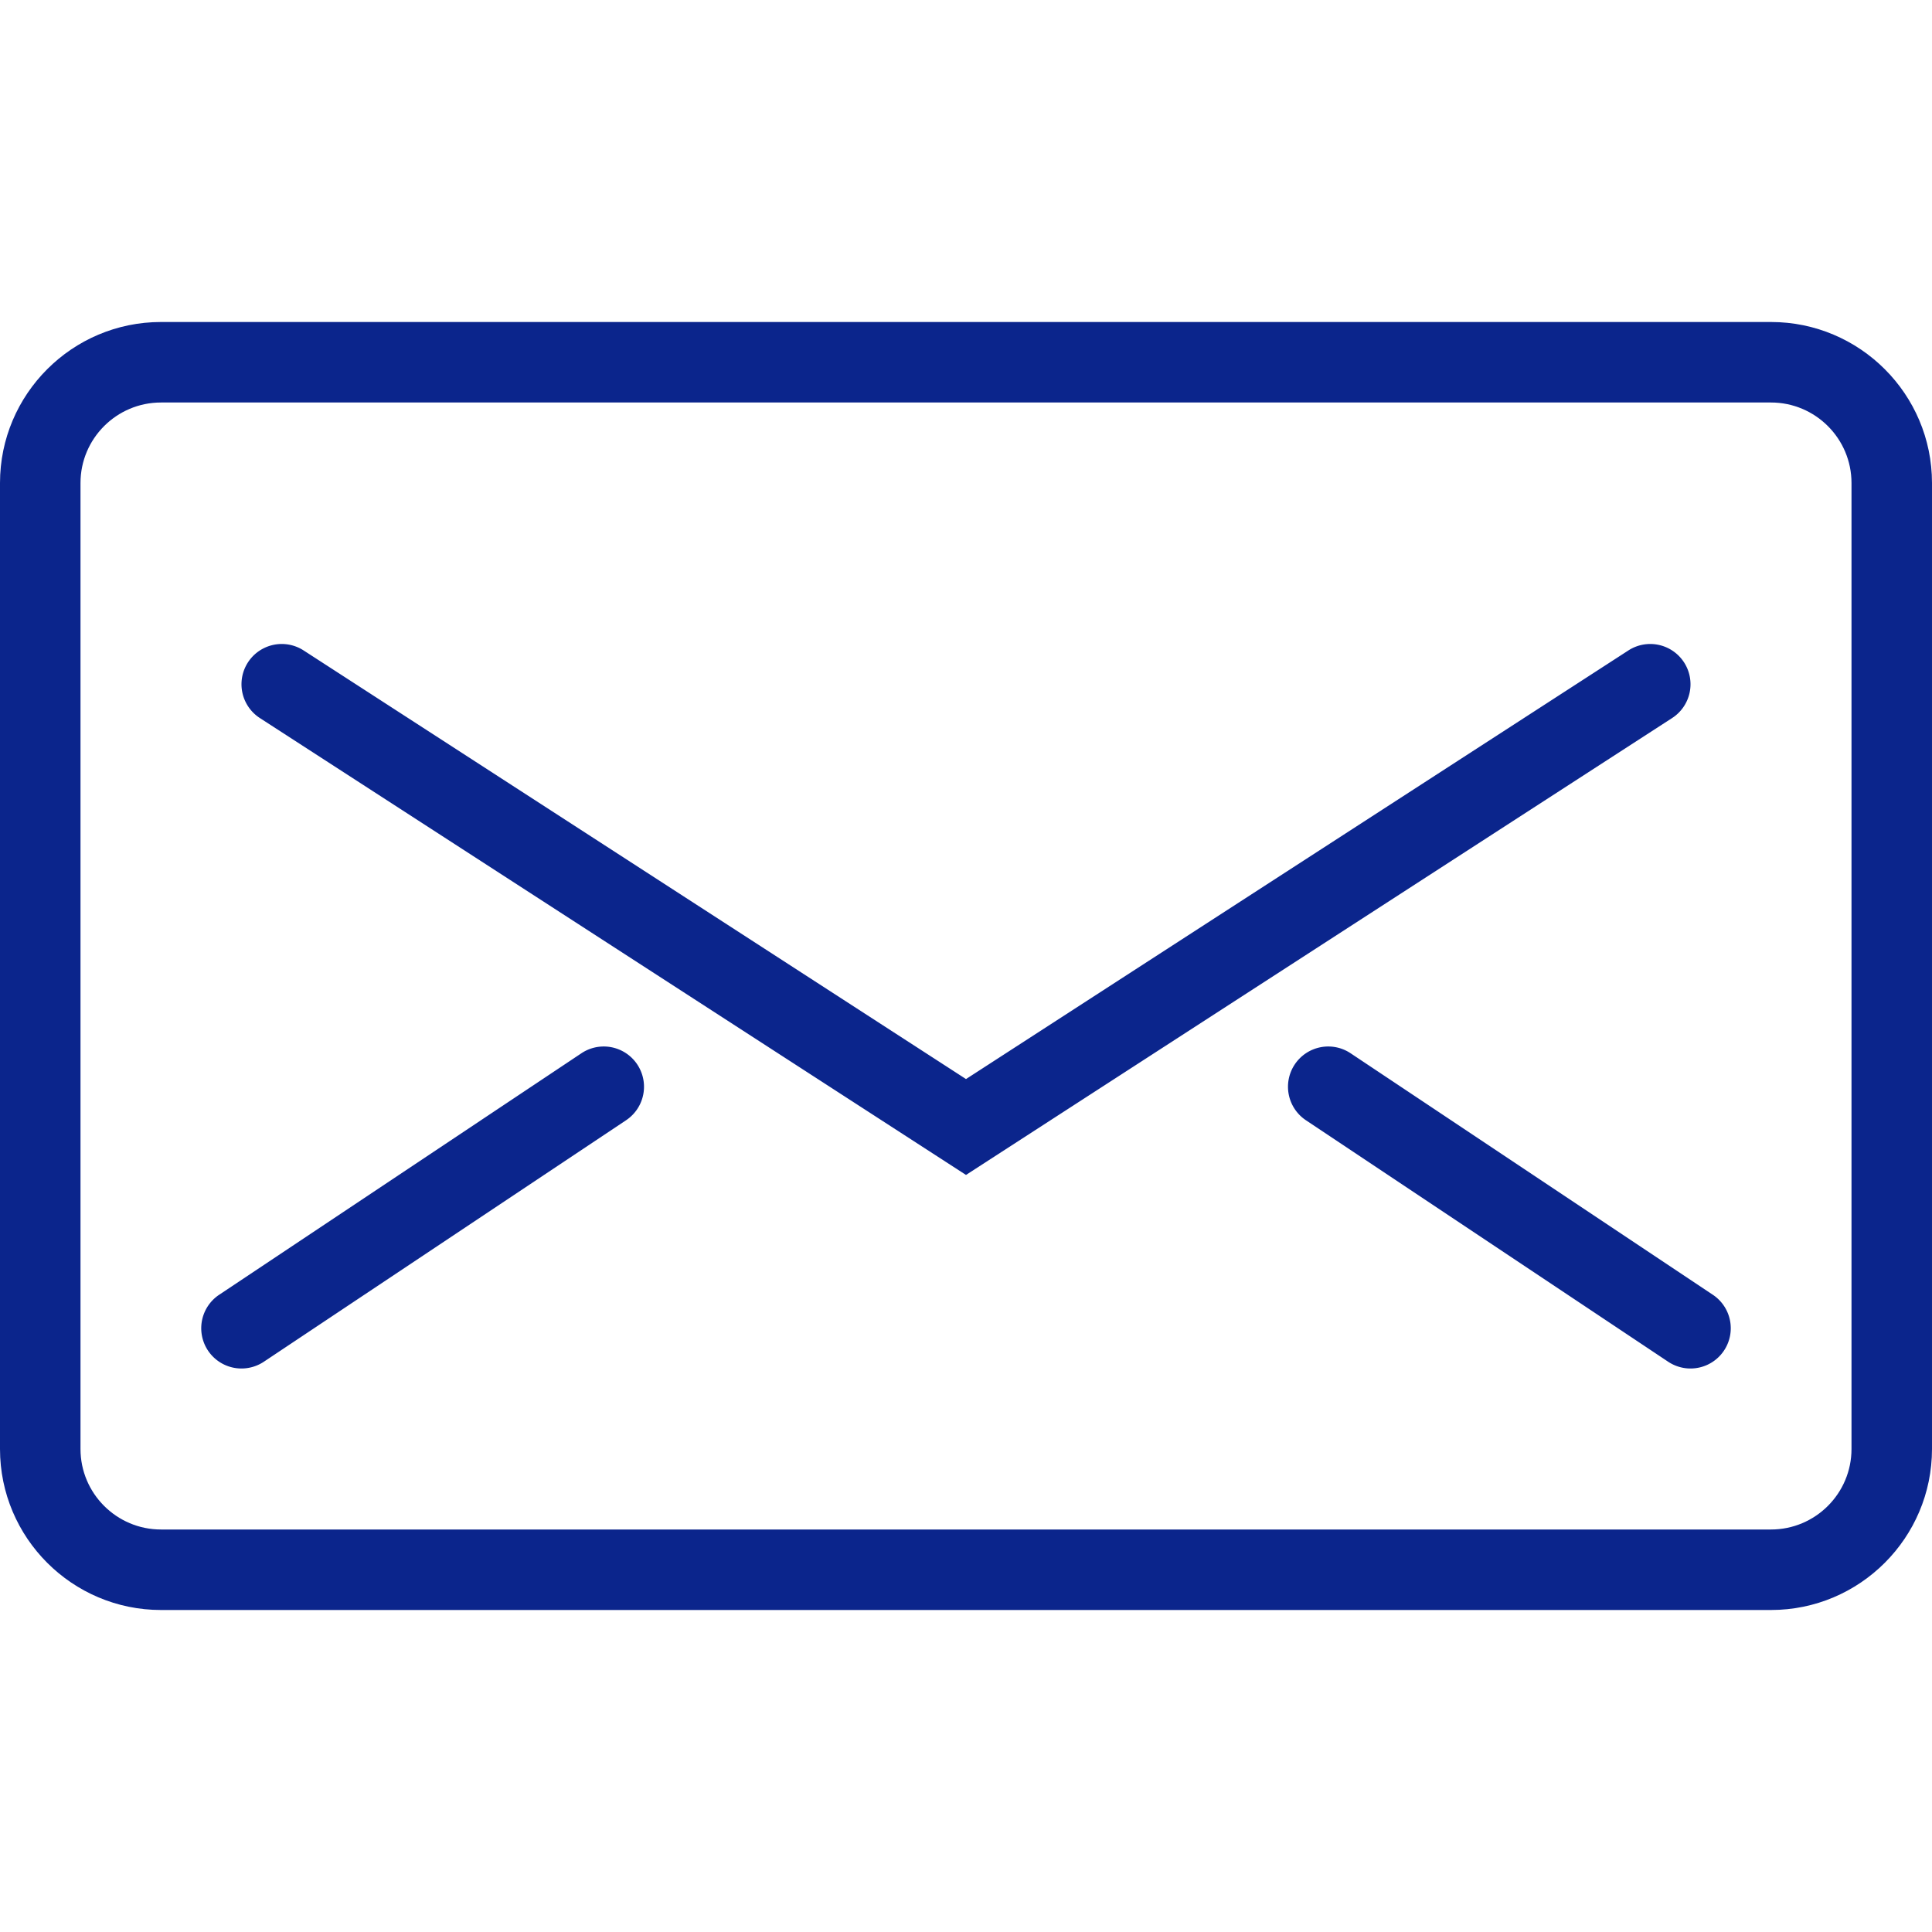
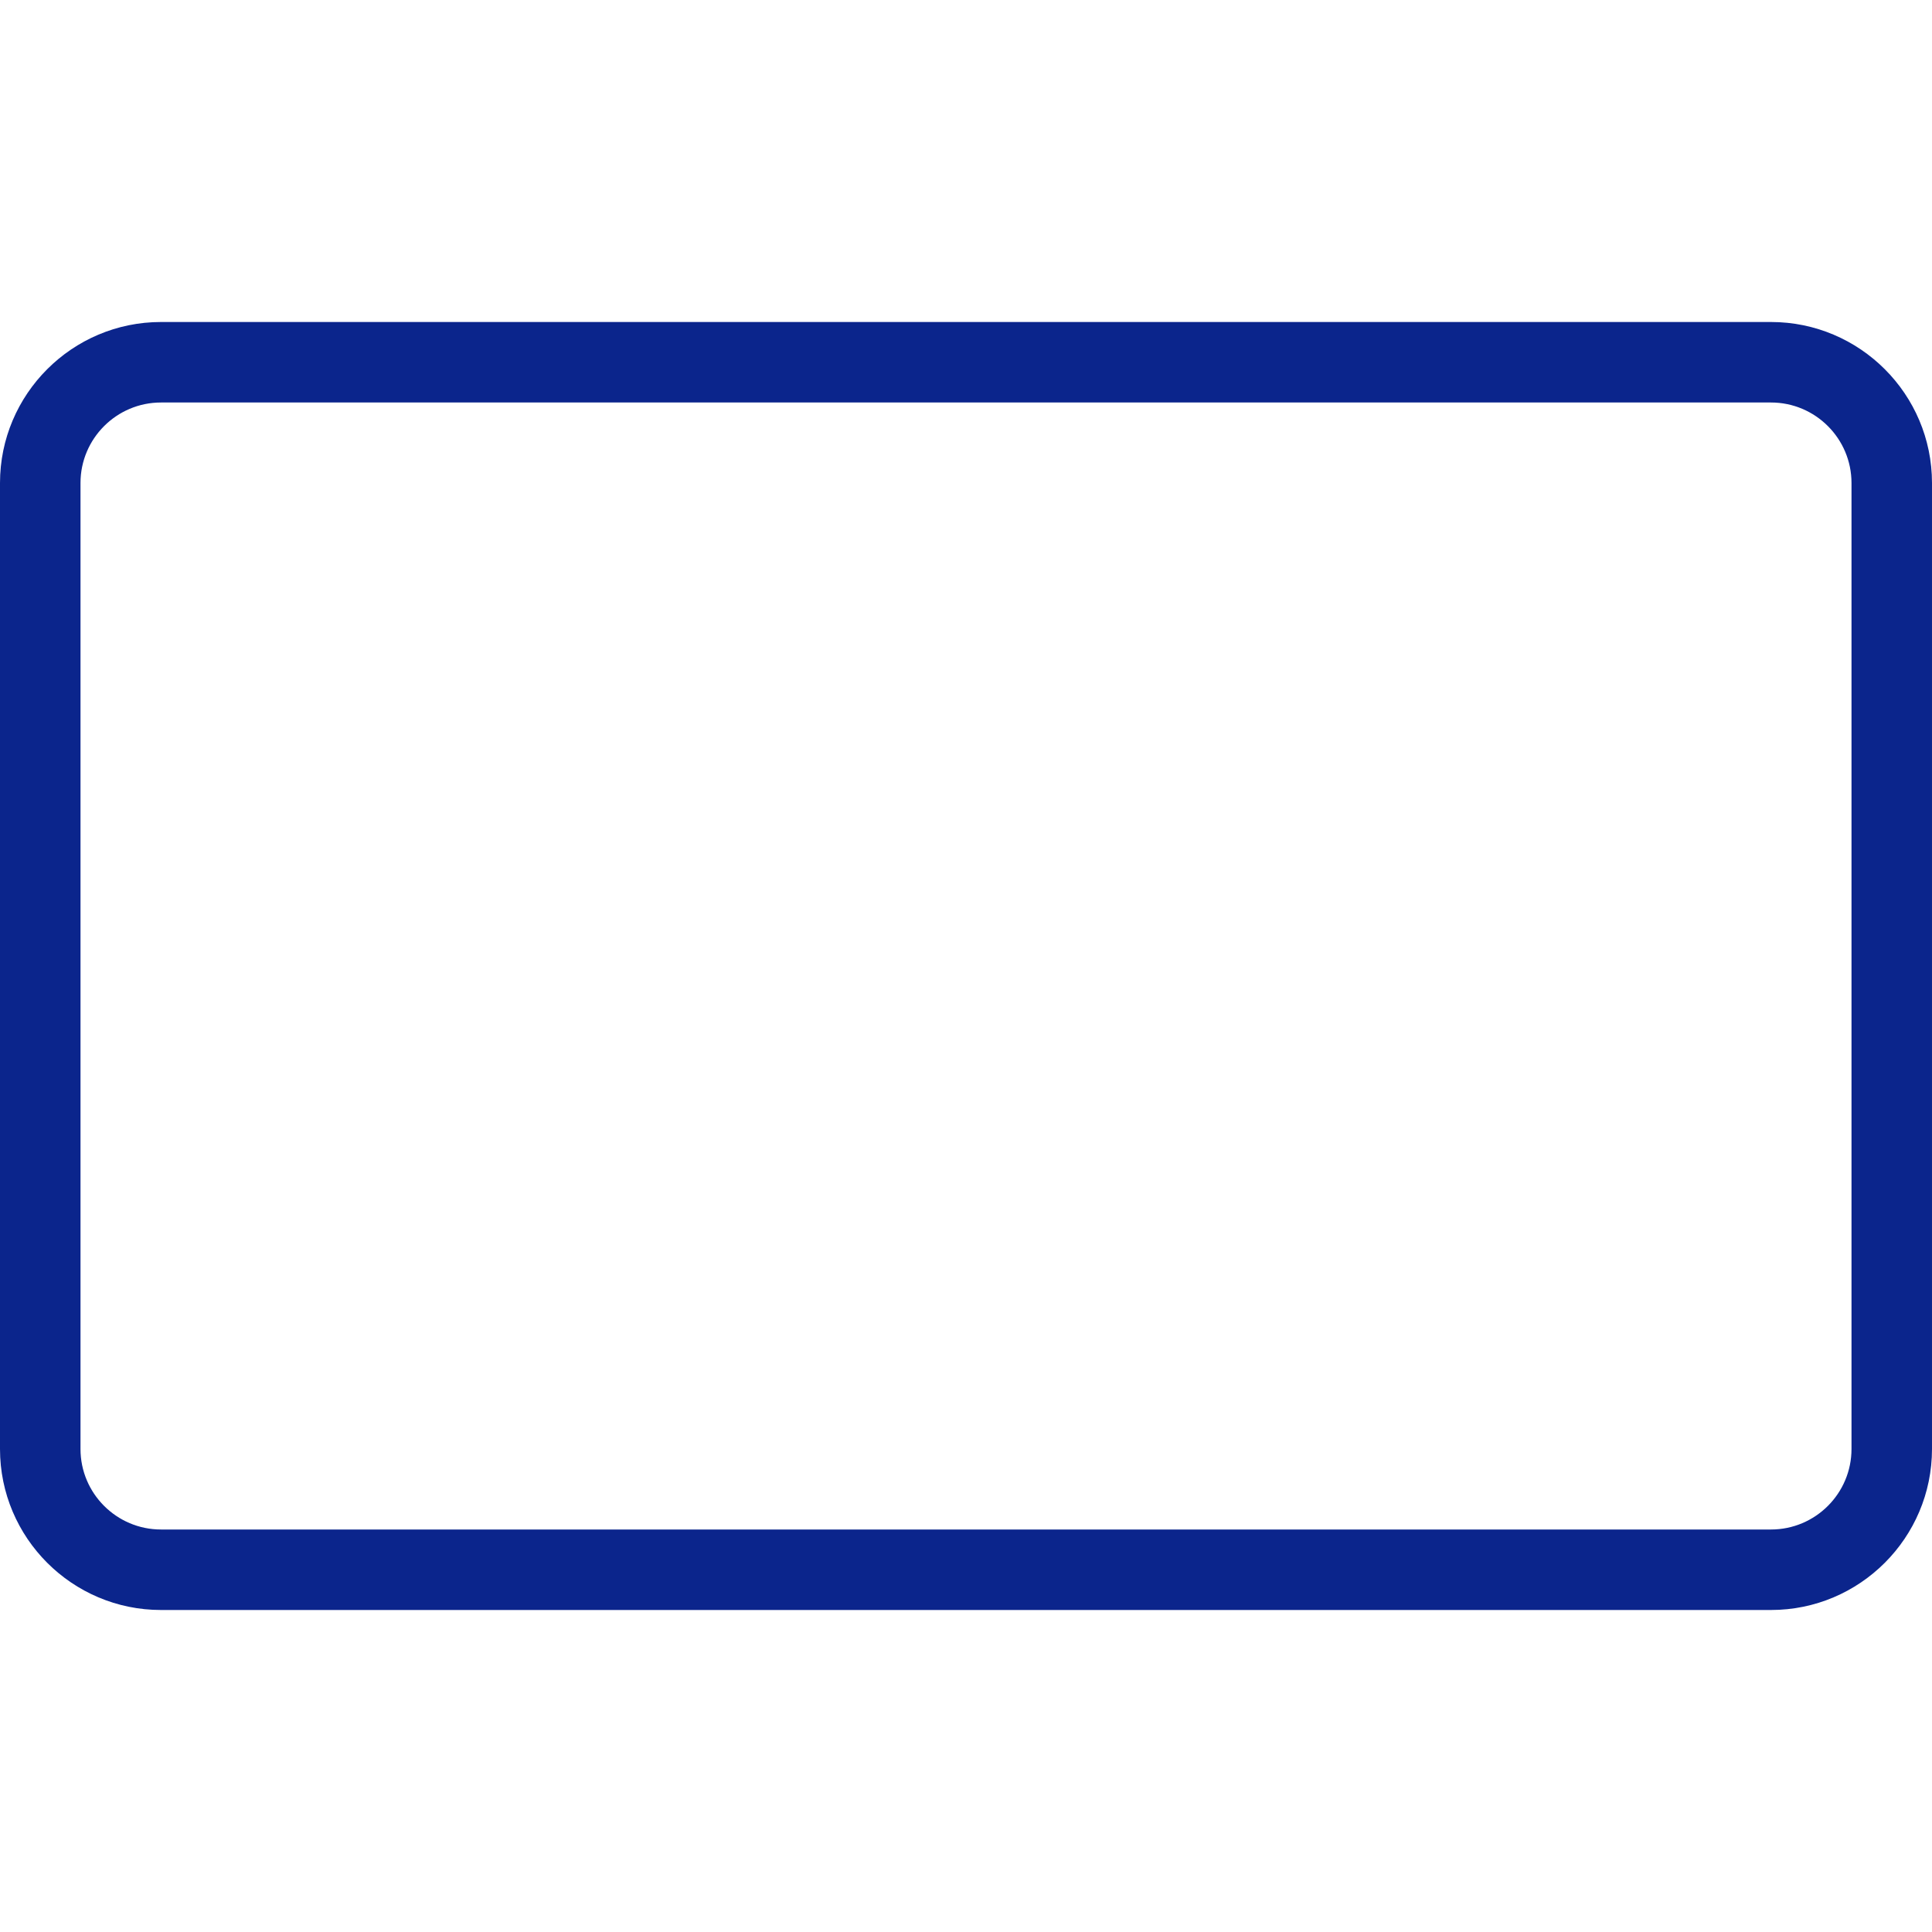
<svg xmlns="http://www.w3.org/2000/svg" xml:space="preserve" viewBox="0 0 48 48" id="Email">
  <path d="M44 40H4c-2.206 0-4-1.794-4-4V12c0-2.206 1.794-4 4-4h40c2.206 0 4 1.794 4 4v24c0 2.206-1.794 4-4 4zM4 10c-1.103 0-2 .897-2 2v24c0 1.103.897 2 2 2h40c1.103 0 2-.897 2-2V12c0-1.103-.897-2-2-2H4z" fill="#0b258c" class="color000000 svgShape" />
-   <path d="M24 29.191 6.457 17.84a1 1 0 0 1 1.086-1.68L24 26.809 40.457 16.16a1 1 0 0 1 1.086 1.68L24 29.191zM6.001 34a1 1 0 0 1-.556-1.832l9-6a1 1 0 1 1 1.11 1.664l-9 6a1.004 1.004 0 0 1-.554.168zM41.999 34c-.19 0-.383-.055-.554-.168l-9-6a1 1 0 1 1 1.11-1.664l9 6A1 1 0 0 1 41.999 34z" fill="#0b258c" class="color000000 svgShape" />
</svg>